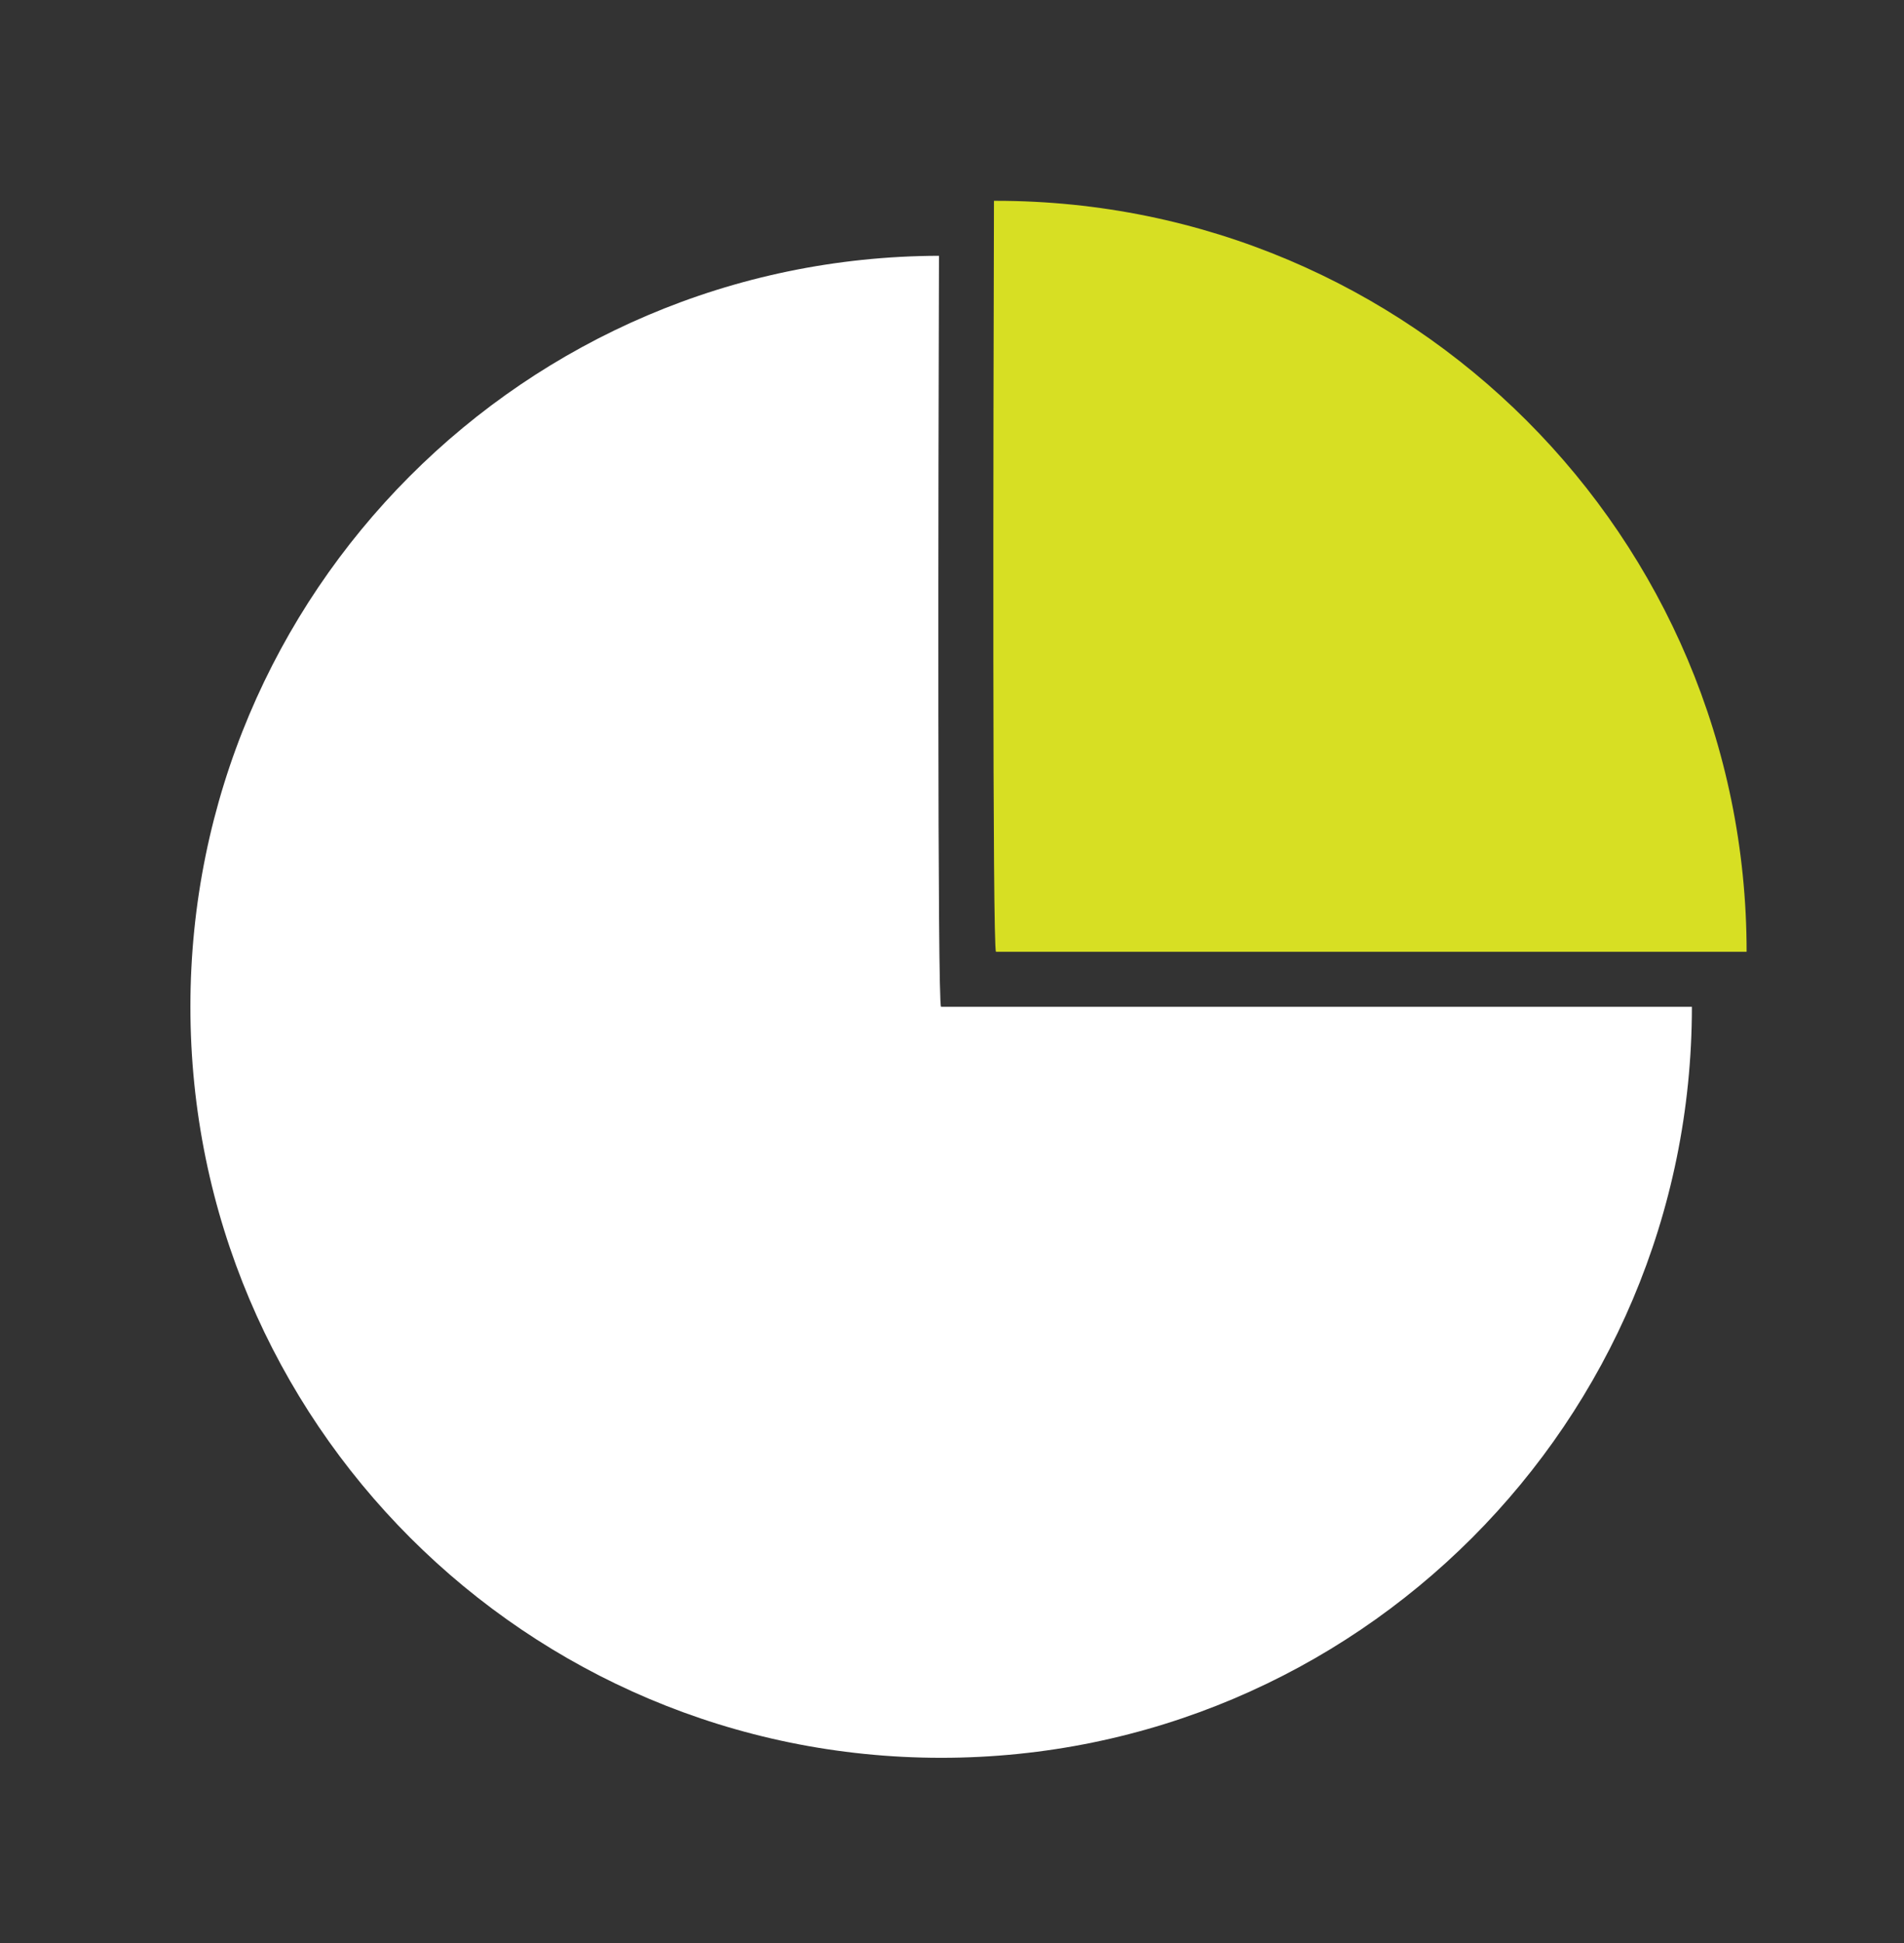
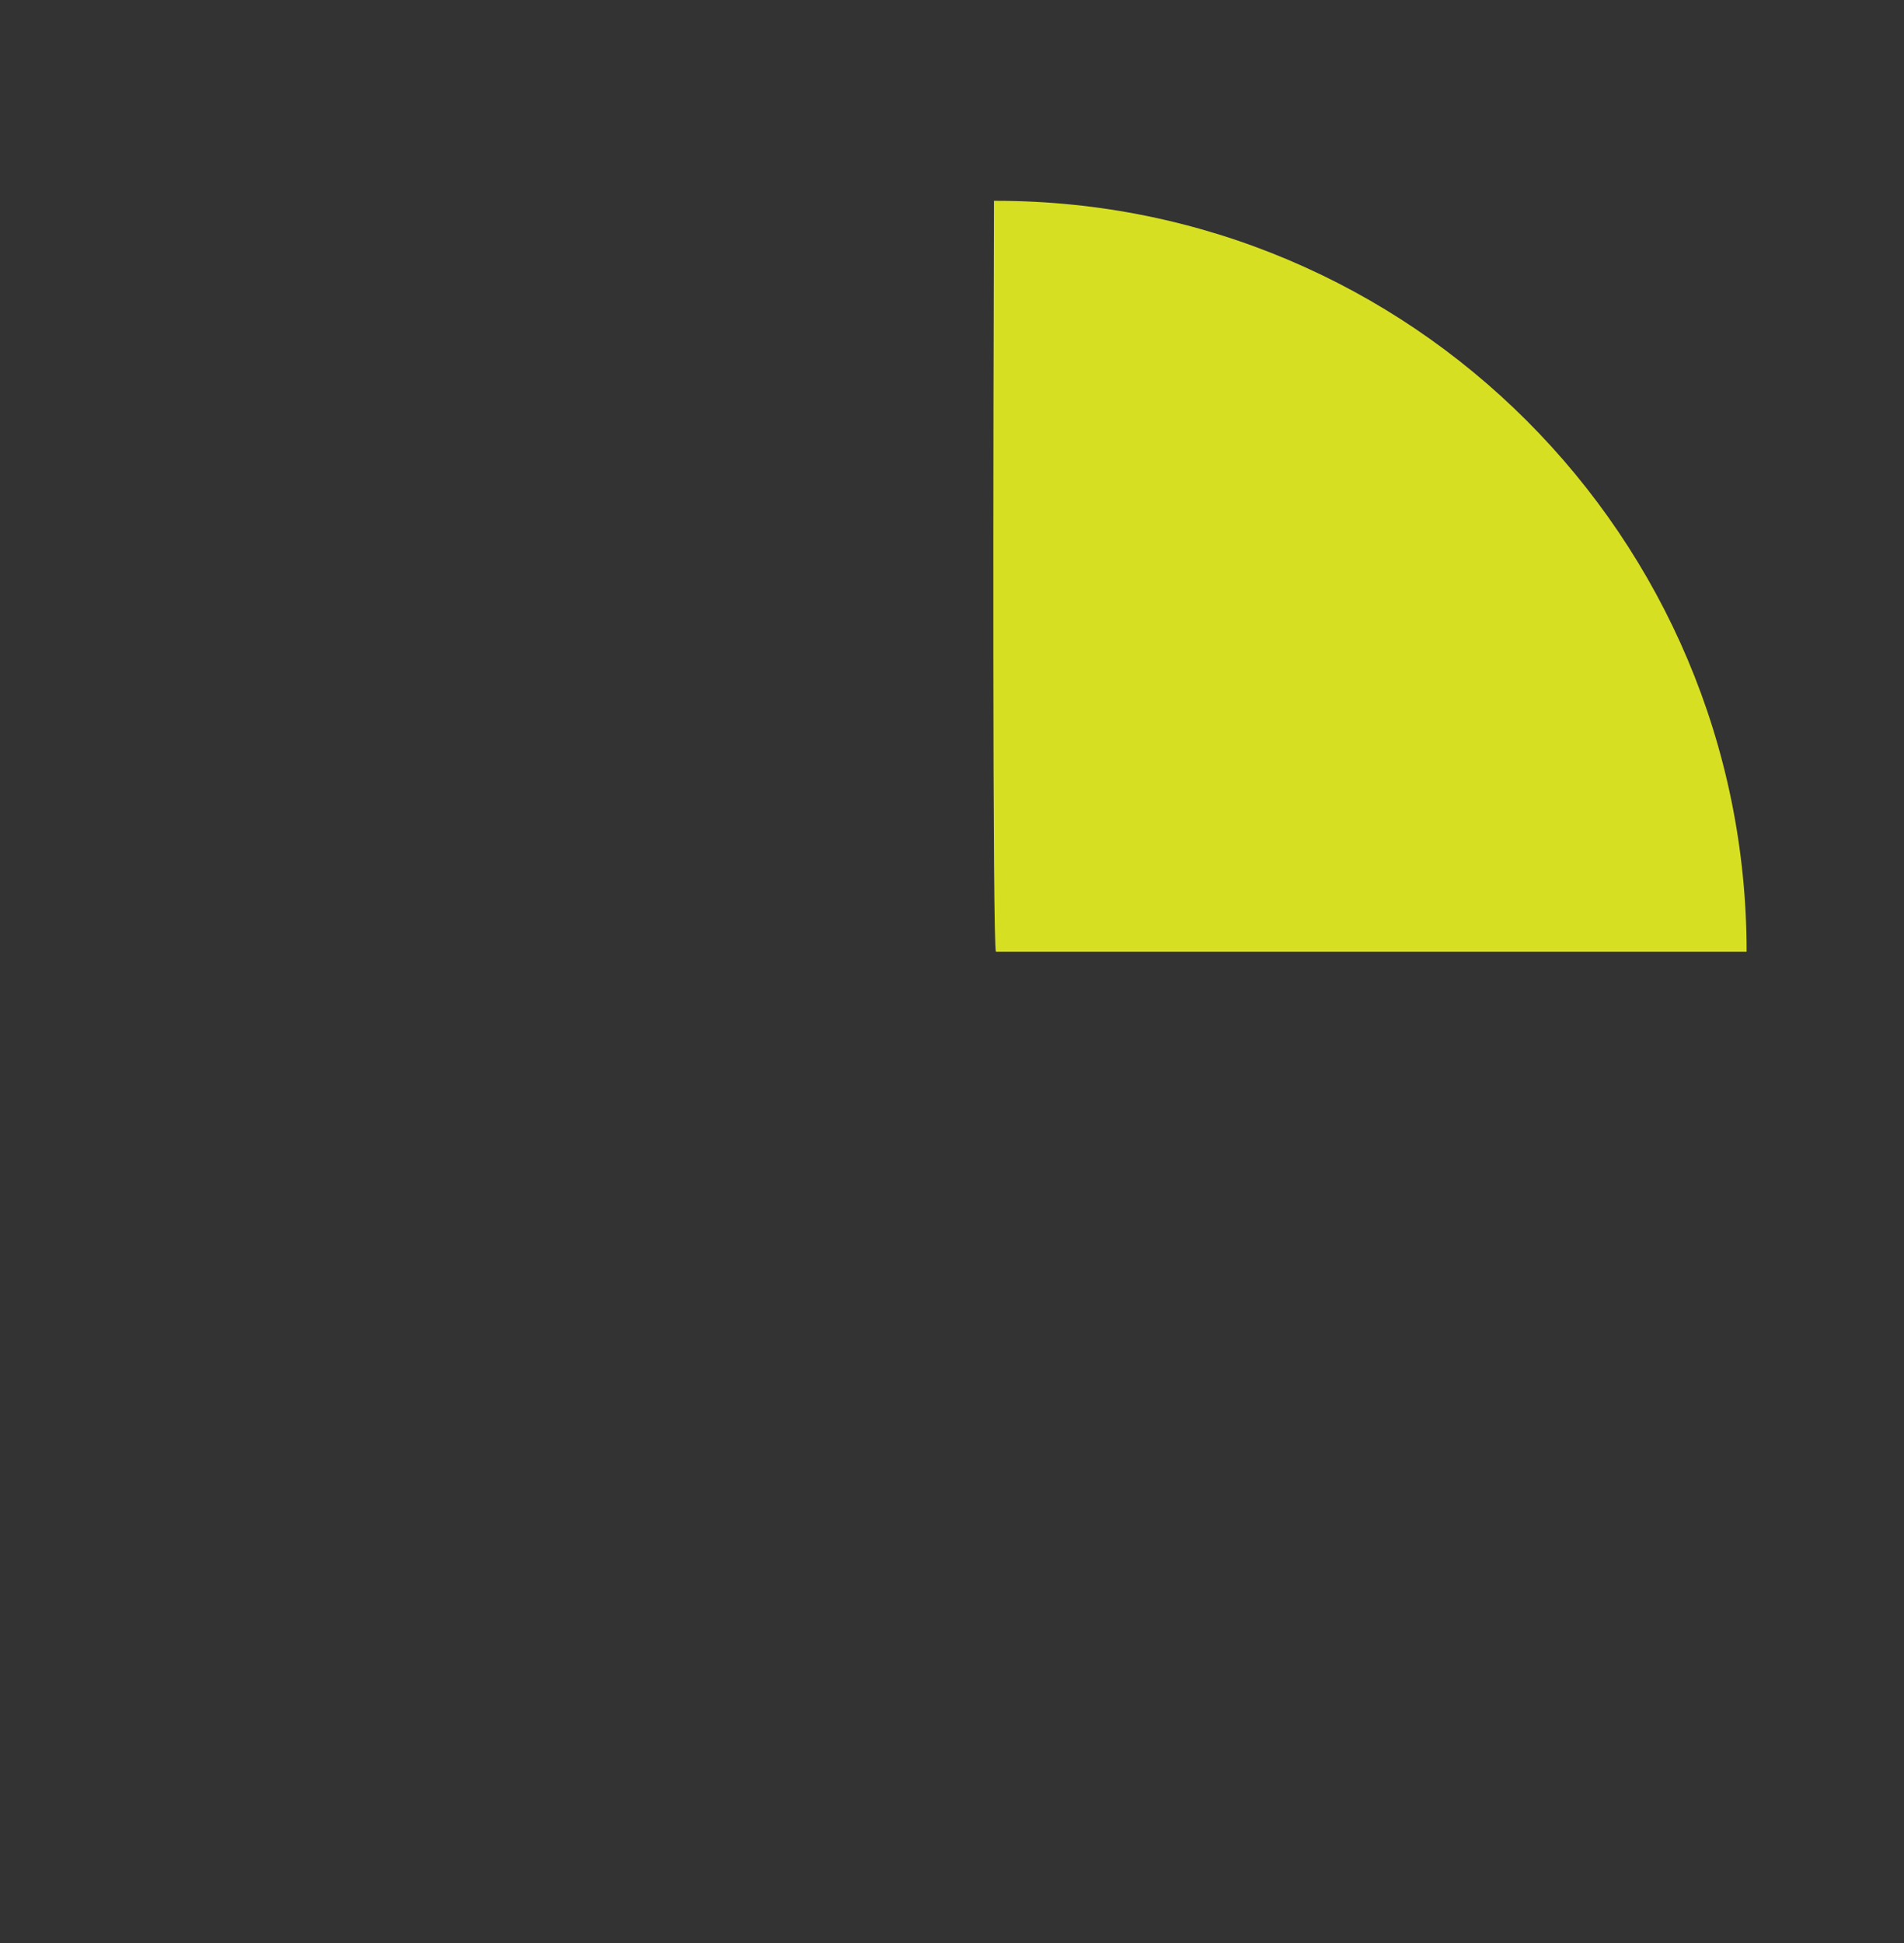
<svg xmlns="http://www.w3.org/2000/svg" width="50" height="51" viewBox="0 0 50 51" fill="none">
  <rect x="0" y="0" width="50" height="51" fill="#333333" stroke="none" />
-   <path d="M44.43 26.426C44.43 37.315 35.606 46.139 24.718 46.139C13.83 46.139 5 37.315 5 26.426C5 15.556 13.794 6.744 24.658 6.714C24.64 12.561 24.616 26.331 24.712 26.426H44.43Z" fill="white" />
  <path d="M45.867 24.983H26.155C26.06 24.887 26.084 11.117 26.102 5.271C26.119 5.271 26.137 5.271 26.155 5.271C37.043 5.271 45.867 14.094 45.867 24.983Z" fill="#D7DF23" />
</svg>